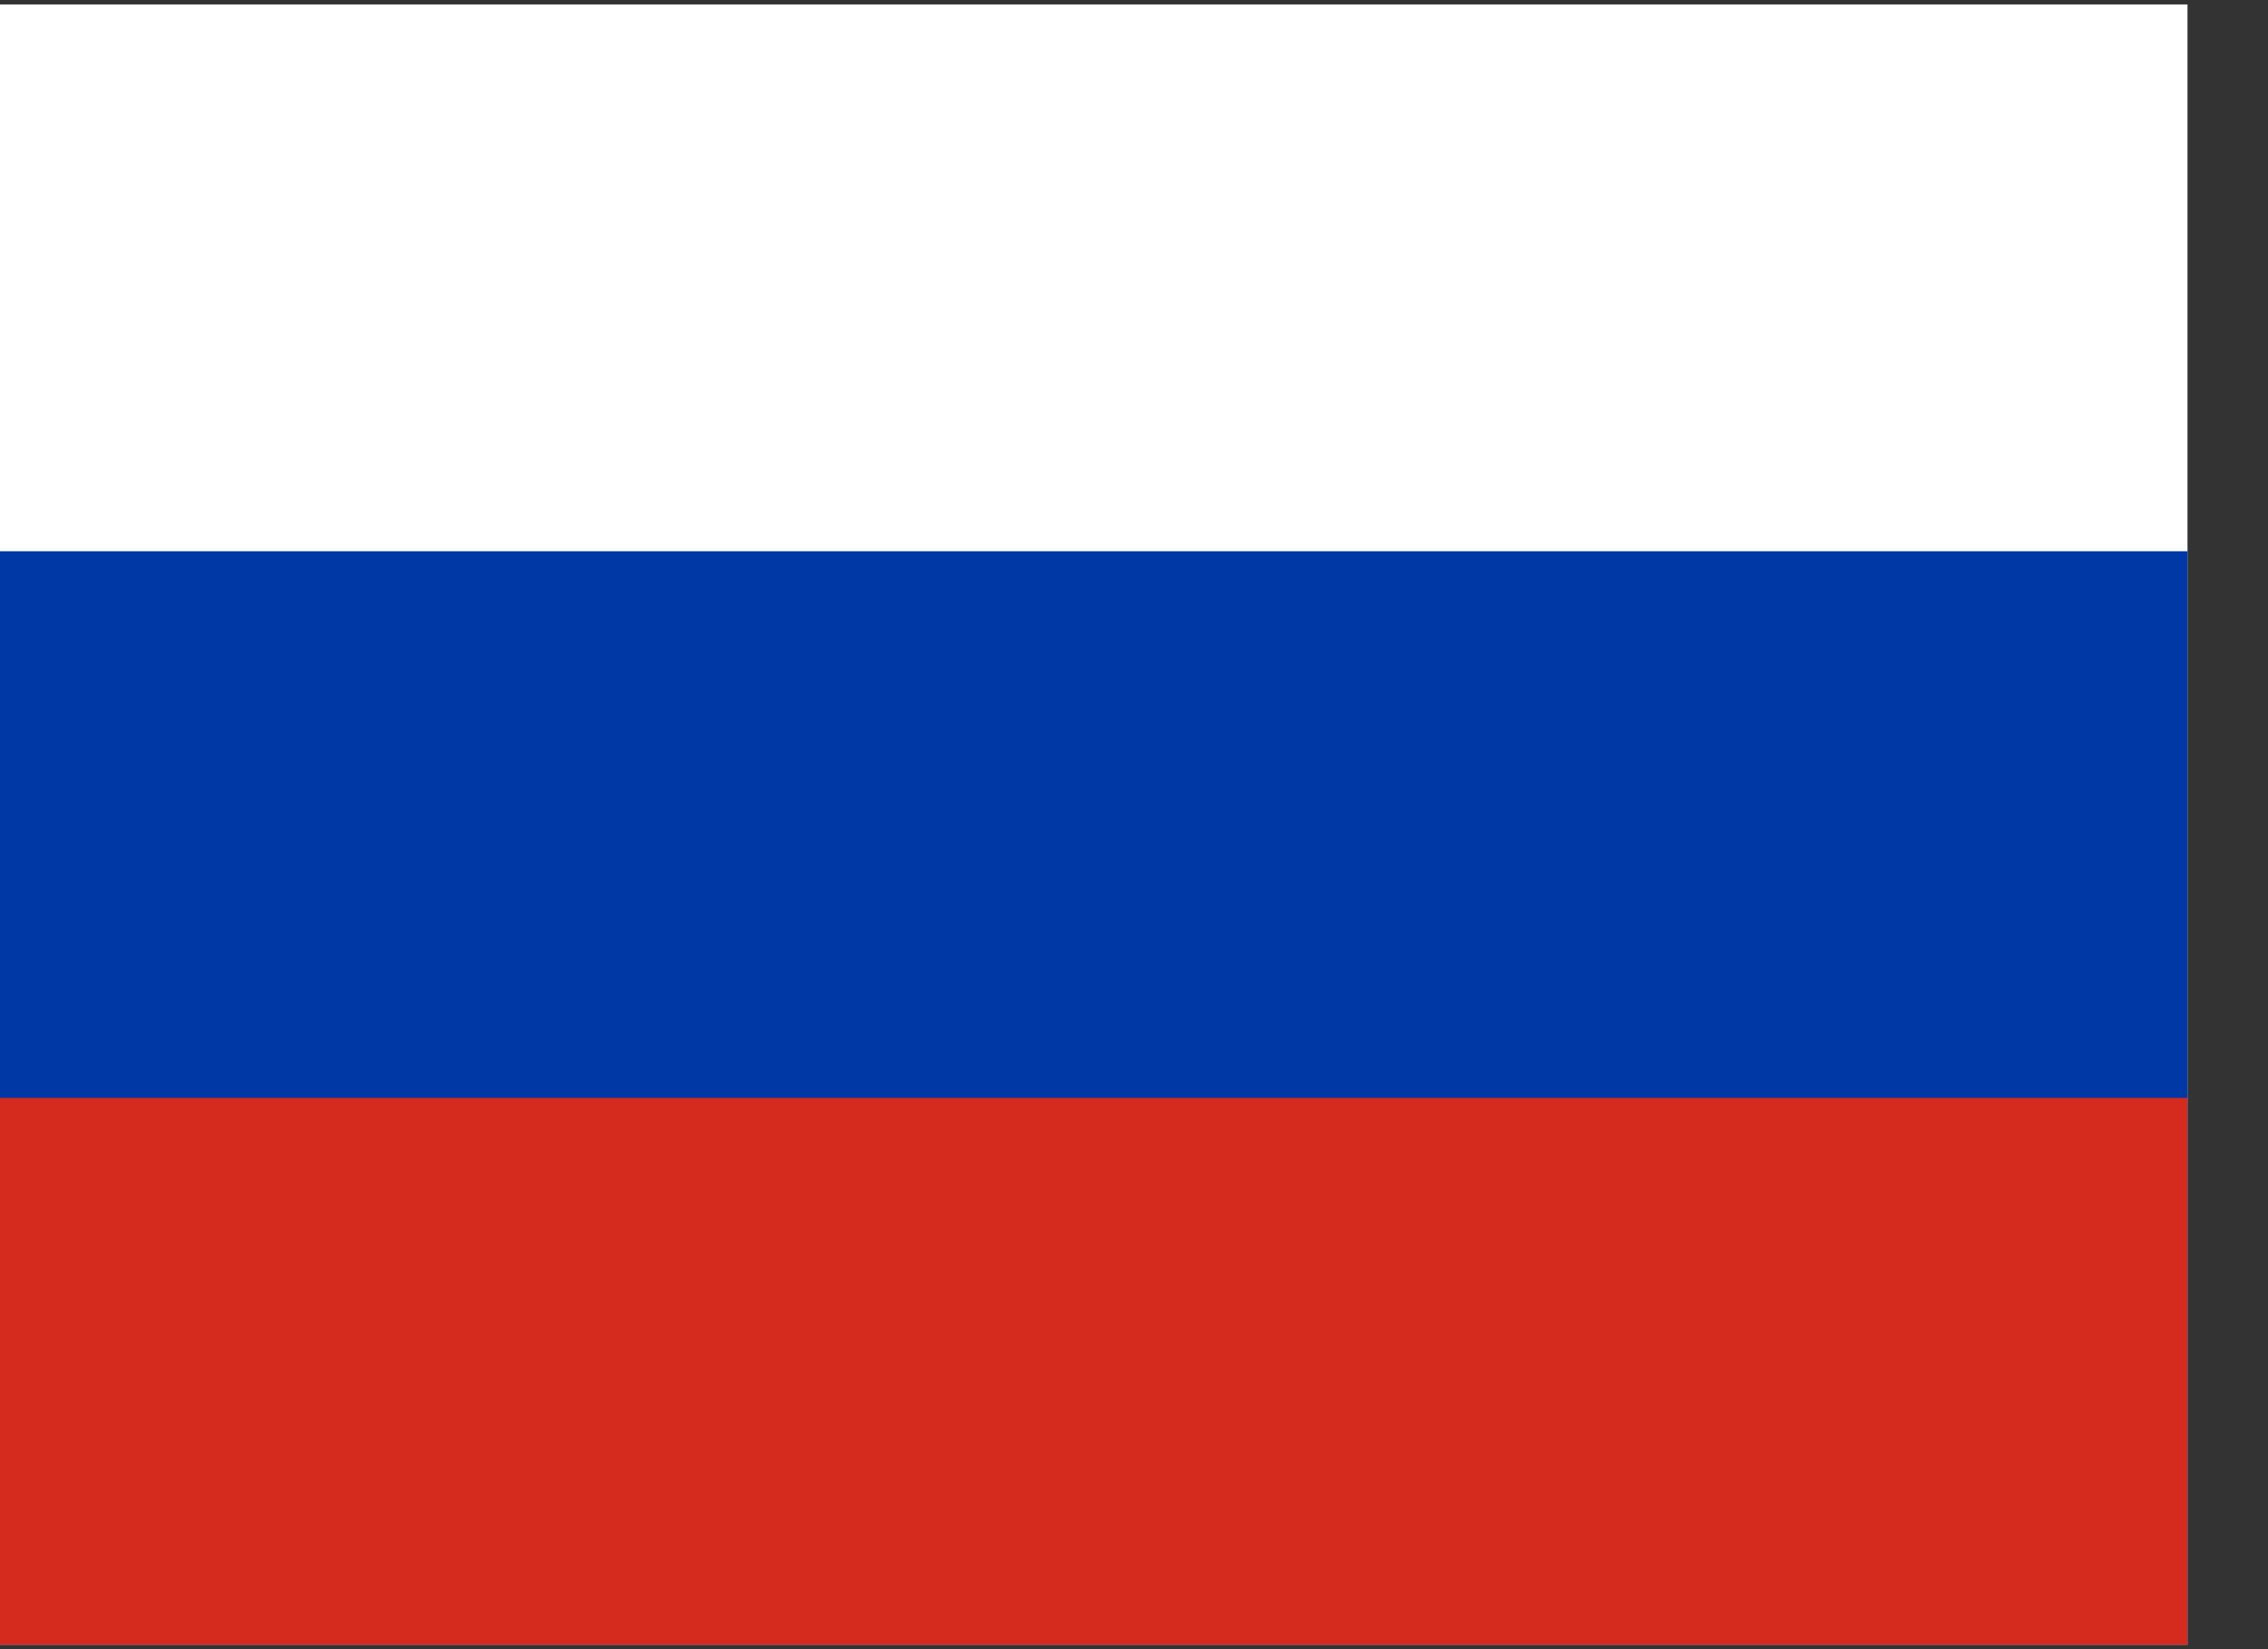
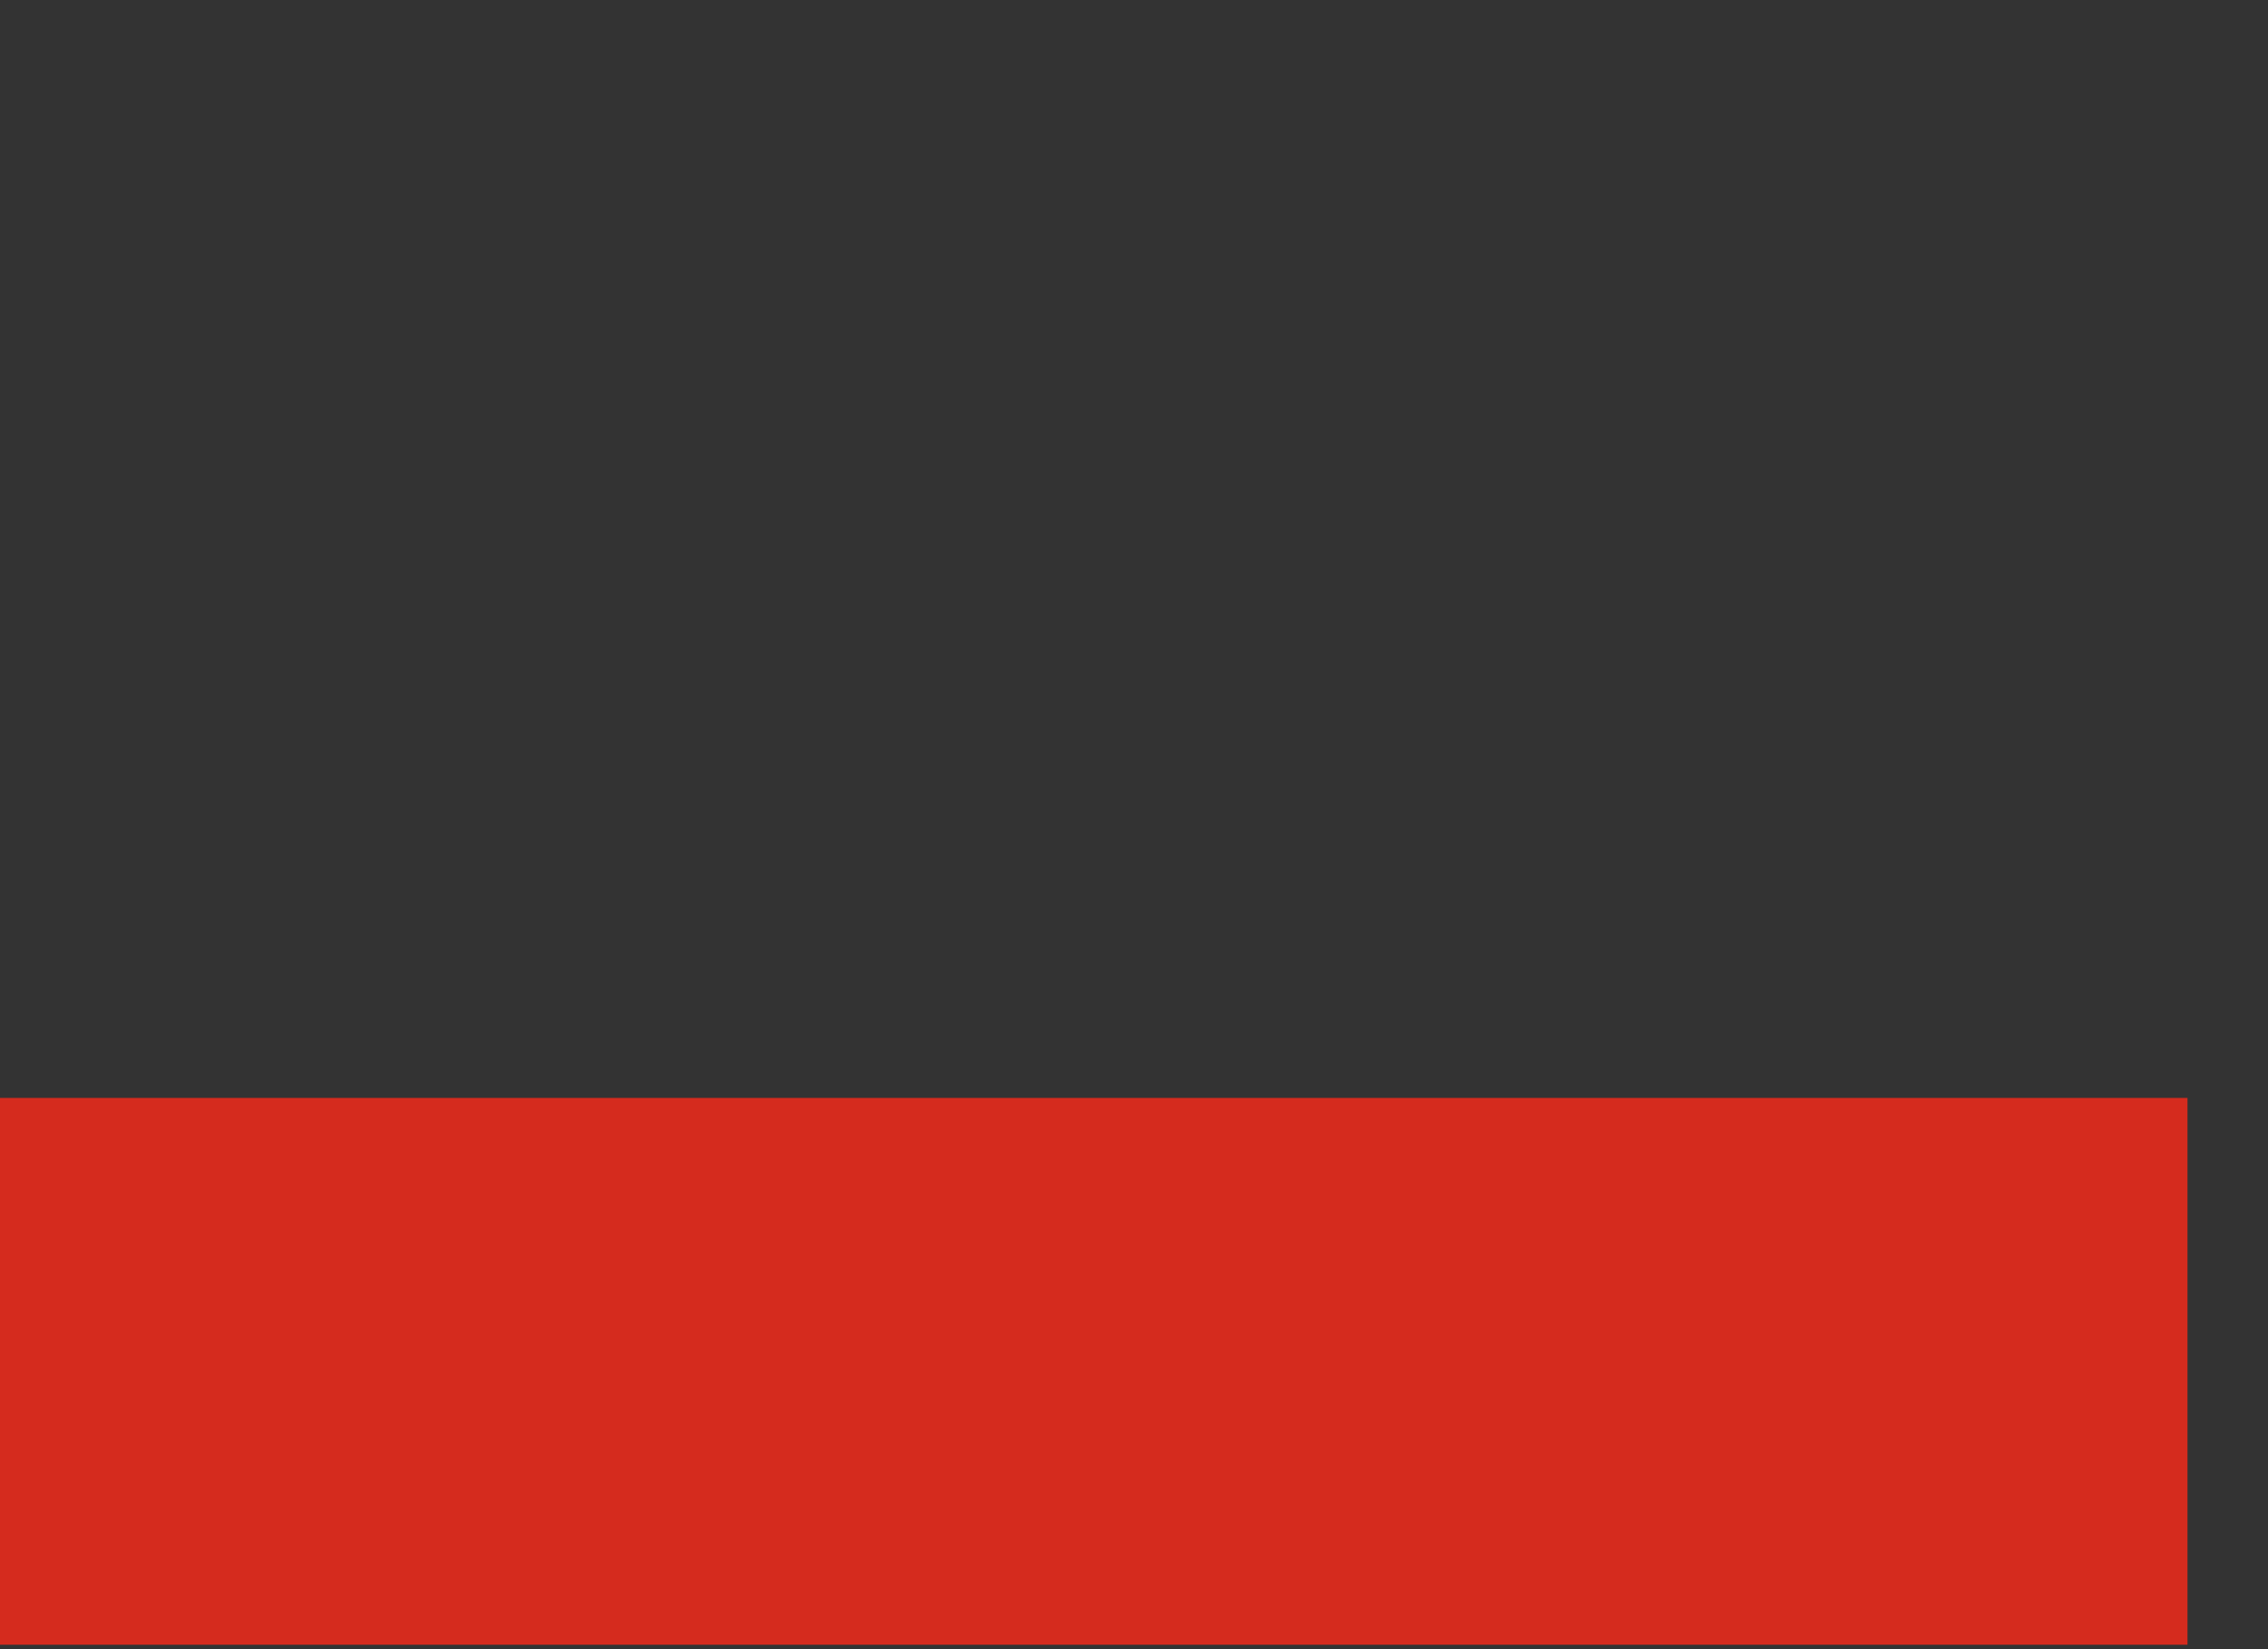
<svg xmlns="http://www.w3.org/2000/svg" width="22" height="16" viewBox="0 0 22 16" fill="none">
  <rect x="0" y="0" width="22" height="16" fill="#333333" stroke="none" />
  <g id="Group">
-     <path id="Vector" fill-rule="evenodd" clip-rule="evenodd" d="M0 0.043H21.219V15.957H0V0.043Z" fill="white" />
-     <path id="Vector_2" fill-rule="evenodd" clip-rule="evenodd" d="M0 5.348H21.219V15.957H0V5.348Z" fill="#0039A6" />
    <path id="Vector_3" fill-rule="evenodd" clip-rule="evenodd" d="M0 10.652H21.219V15.957H0V10.652Z" fill="#D52B1E" />
  </g>
</svg>